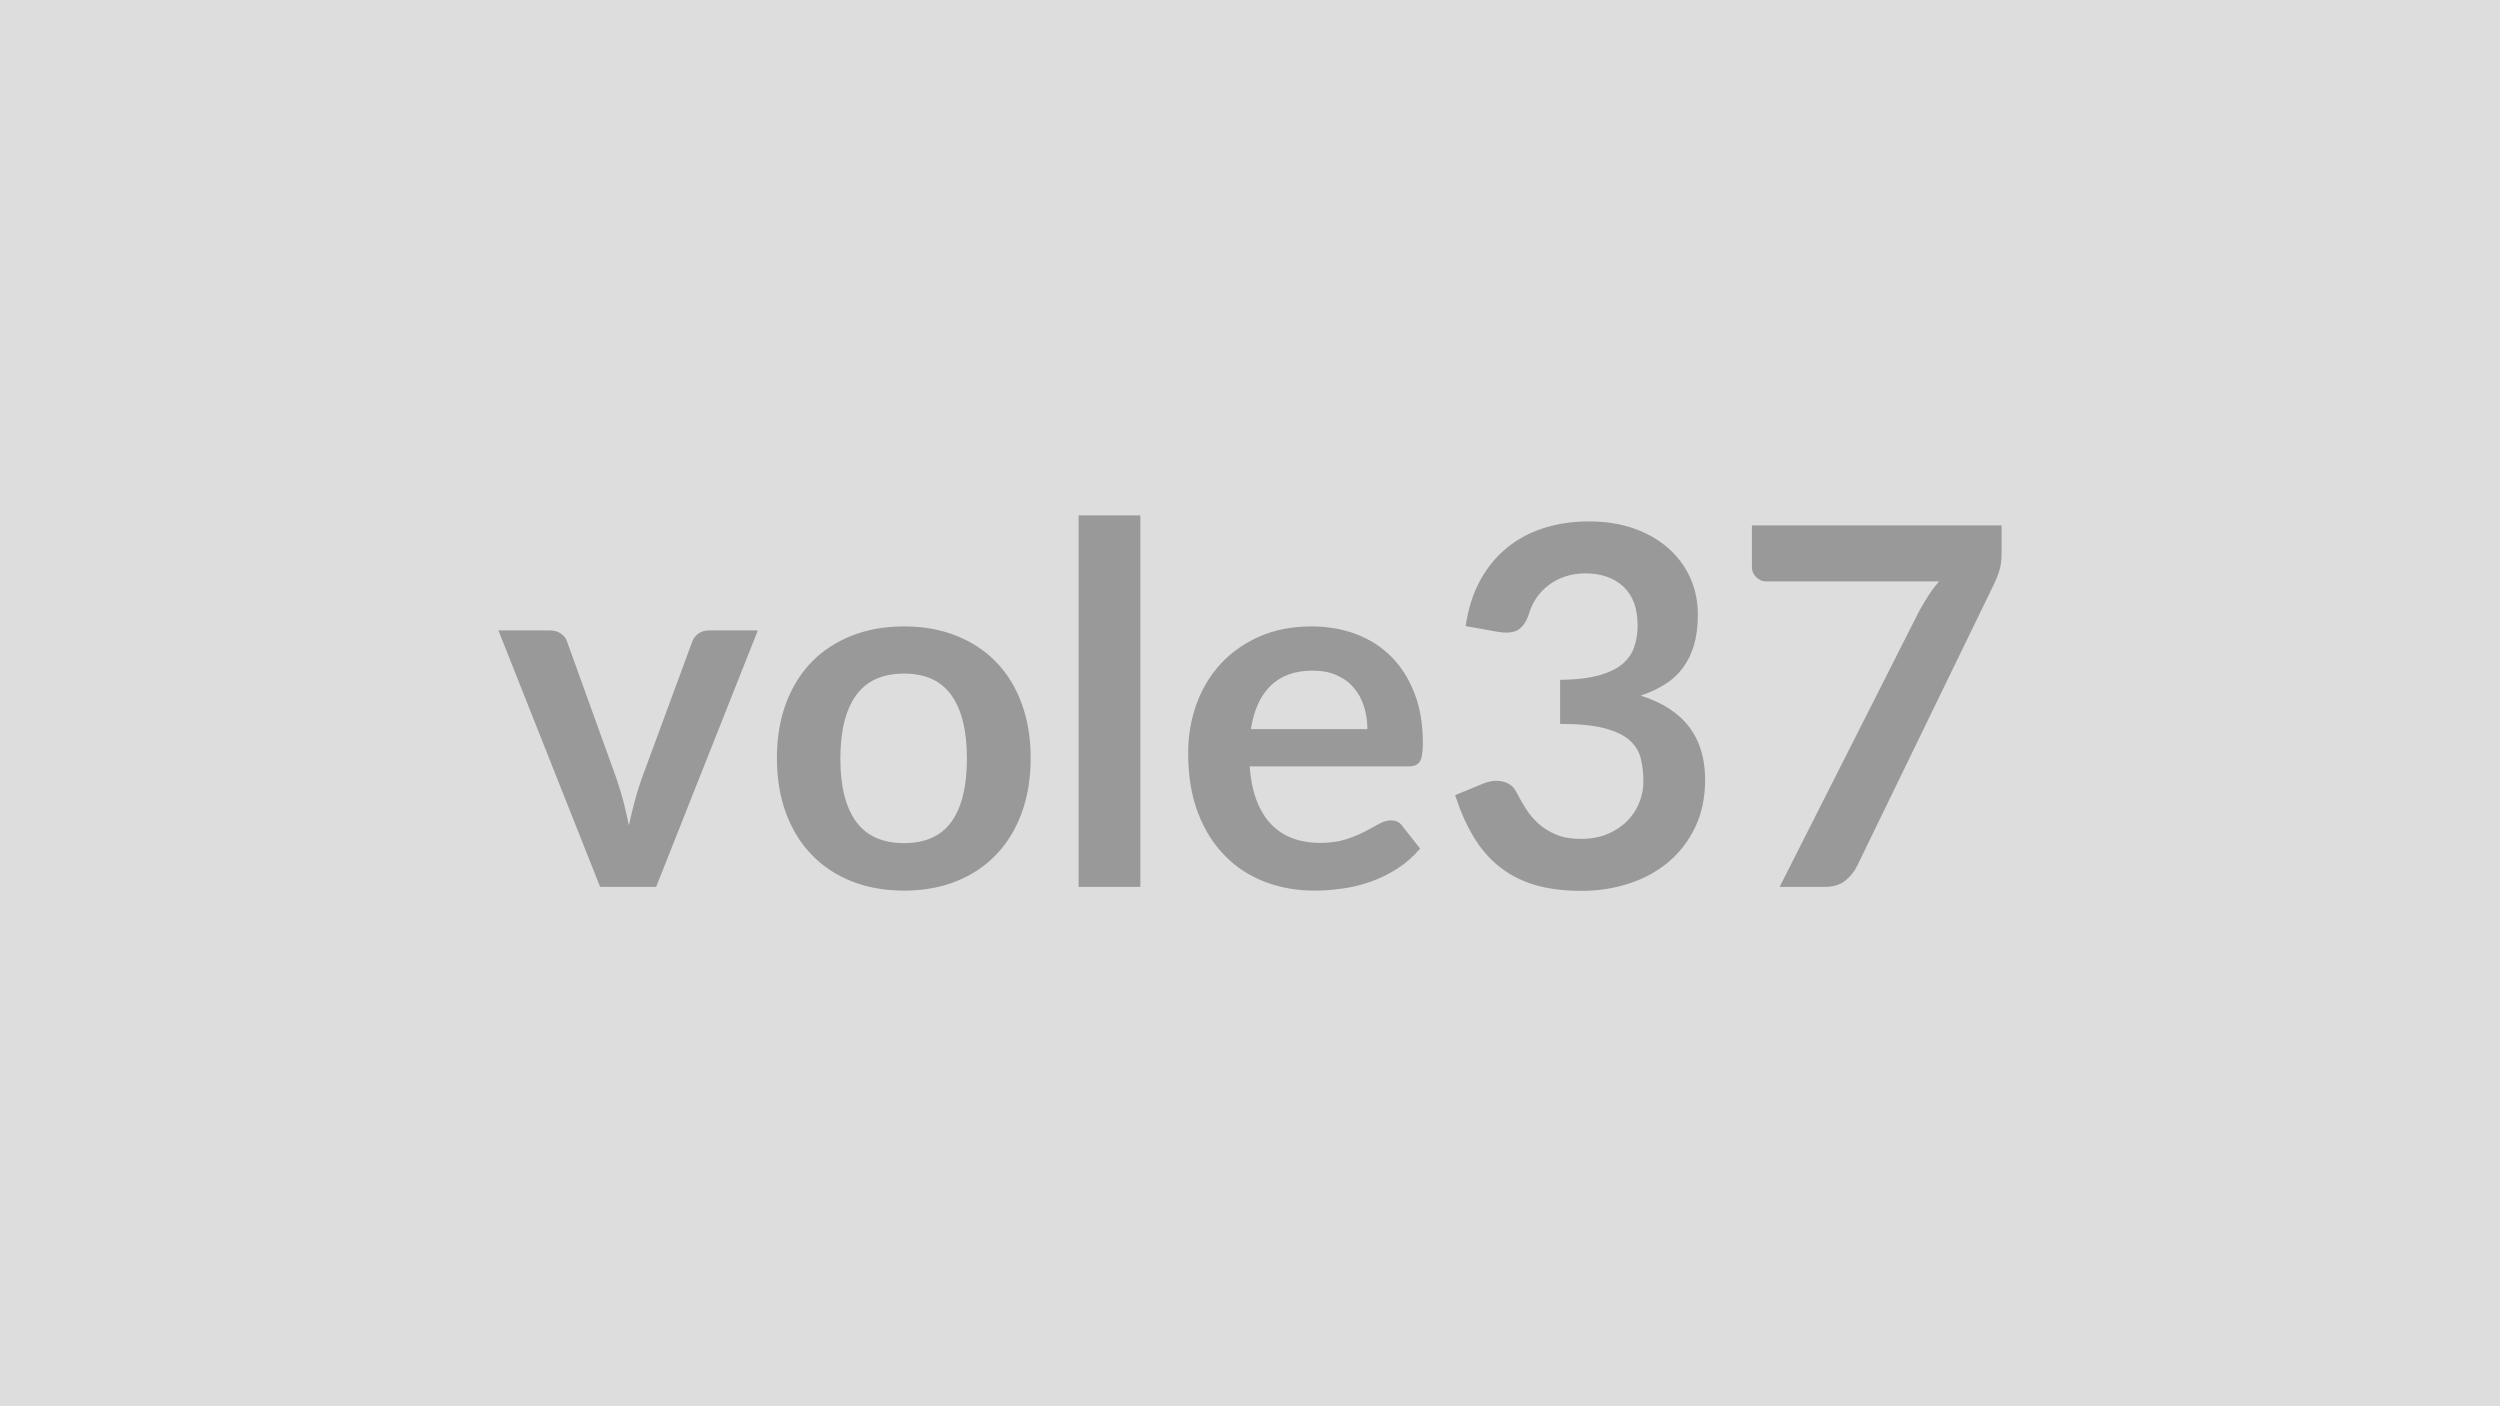
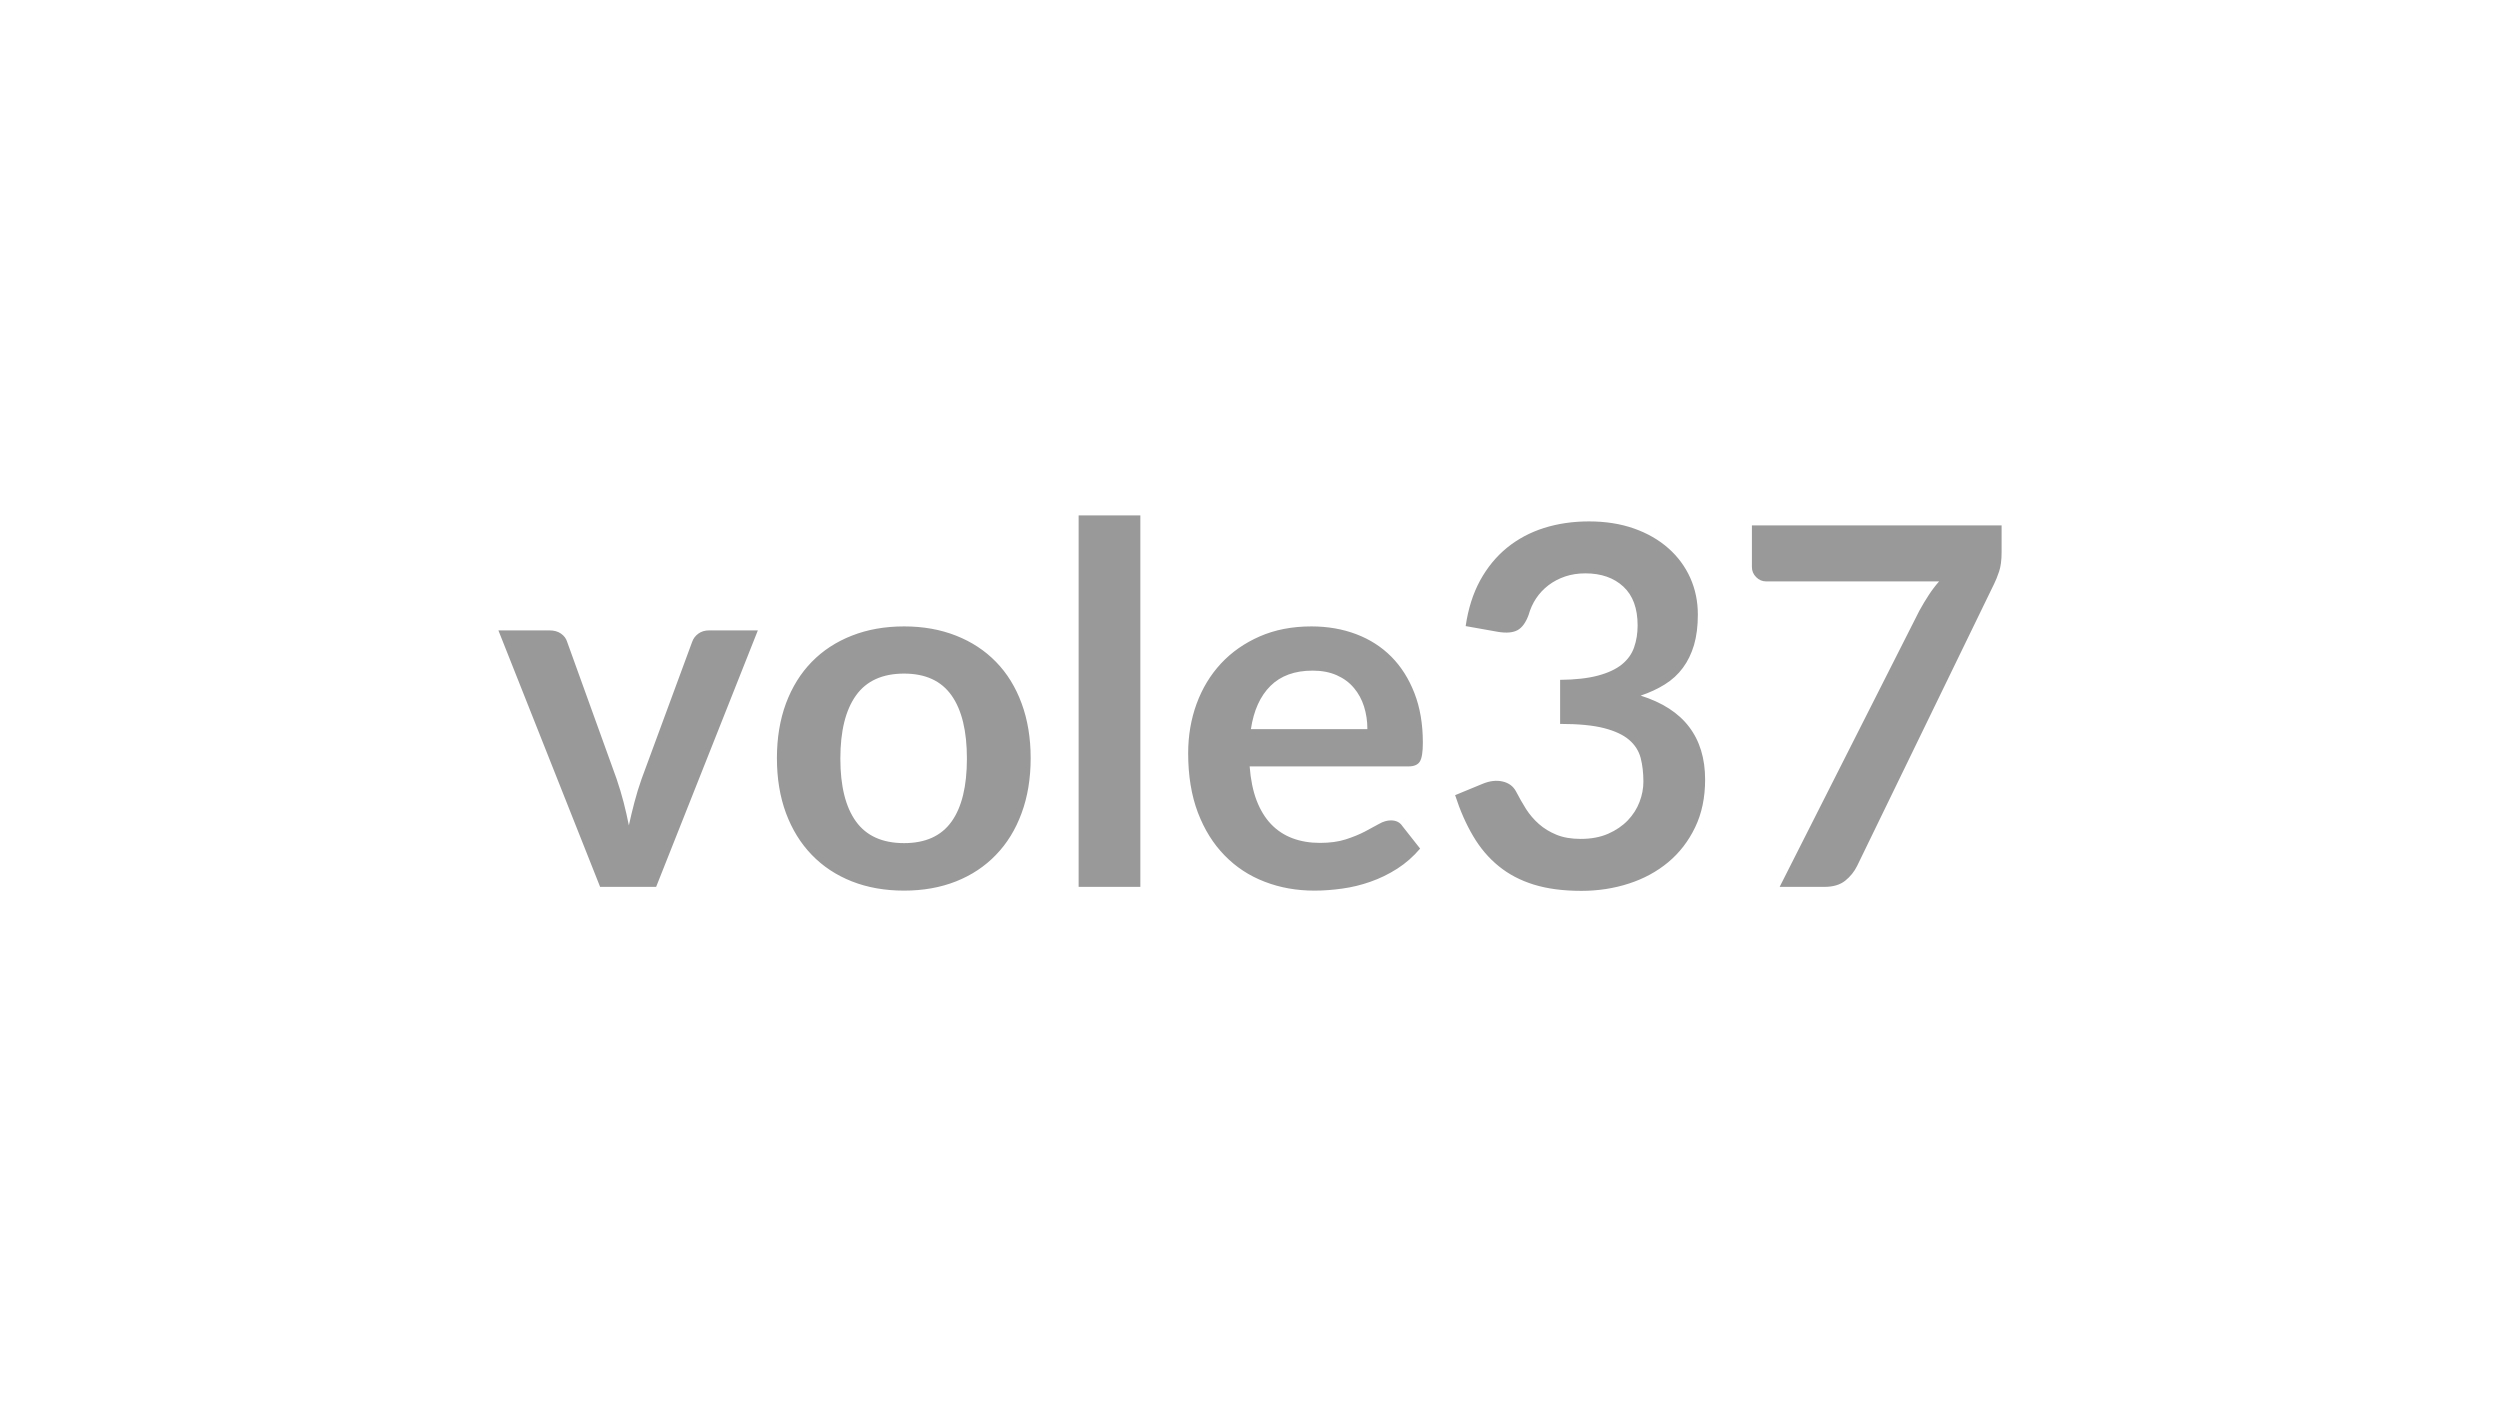
<svg xmlns="http://www.w3.org/2000/svg" width="320" height="180" viewBox="0 0 320 180">
-   <rect width="100%" height="100%" fill="#DDDDDD" />
  <path fill="#999999" d="M90.765 80.69h6.24l-13.02 32.83h-7.17l-13.02-32.83h6.53q.89 0 1.48.41.6.42.79 1.06l6.33 17.54q.52 1.53.9 3 .38 1.48.67 2.95.32-1.47.71-2.95.38-1.47.92-3l6.47-17.54q.22-.64.8-1.06.57-.41 1.37-.41m24.96-.51q3.65 0 6.64 1.18 3 1.18 5.12 3.36 2.13 2.18 3.28 5.31 1.16 3.14 1.16 7.01 0 3.9-1.16 7.04-1.15 3.14-3.28 5.34-2.12 2.21-5.12 3.4-2.99 1.18-6.64 1.18-3.68 0-6.68-1.18-3.01-1.19-5.14-3.4-2.13-2.2-3.3-5.34-1.16-3.14-1.16-7.04 0-3.87 1.16-7.01 1.17-3.13 3.3-5.31t5.14-3.36q3-1.18 6.68-1.18m0 27.74q4.1 0 6.07-2.75t1.97-8.07q0-5.31-1.97-8.09-1.97-2.79-6.07-2.79-4.16 0-6.16 2.8t-2 8.08 2 8.05 6.16 2.77m22.34-41.95h7.9v47.55h-7.9zm22.05 27.36h14.91q0-1.54-.43-2.9t-1.3-2.38q-.86-1.03-2.19-1.62t-3.09-.59q-3.42 0-5.39 1.95t-2.51 5.54m20.16 4.77h-20.32q.19 2.52.89 4.36.71 1.84 1.86 3.04t2.74 1.8q1.58.59 3.5.59t3.31-.45 2.43-.99q1.04-.55 1.83-.99.78-.45 1.52-.45.99 0 1.47.73l2.27 2.88q-1.31 1.54-2.94 2.58t-3.41 1.66q-1.78.63-3.62.88-1.84.26-3.56.26-3.43 0-6.37-1.14-2.95-1.13-5.12-3.36-2.18-2.22-3.43-5.5-1.24-3.28-1.24-7.6 0-3.36 1.08-6.32 1.09-2.96 3.12-5.15 2.04-2.19 4.96-3.47 2.93-1.28 6.61-1.28 3.11 0 5.73.99t4.51 2.89q1.89 1.91 2.96 4.68 1.07 2.76 1.07 6.32 0 1.79-.38 2.41-.38.63-1.47.63m11.49-17.22-4.16-.74q.48-3.32 1.85-5.84 1.38-2.51 3.44-4.19 2.07-1.68 4.74-2.53 2.67-.84 5.74-.84 3.2 0 5.78.91 2.57.91 4.4 2.53 1.82 1.61 2.8 3.79.97 2.17.97 4.7 0 2.21-.49 3.89-.5 1.68-1.43 2.93-.92 1.25-2.3 2.11t-3.1 1.44q4.16 1.31 6.2 4 2.05 2.69 2.05 6.75 0 3.46-1.28 6.11-1.28 2.66-3.45 4.47-2.18 1.81-5.04 2.73-2.87.93-6.07.93-3.49 0-6.08-.8t-4.51-2.37q-1.92-1.56-3.26-3.84-1.35-2.27-2.31-5.24l3.49-1.44q1.38-.58 2.58-.31t1.74 1.3q.58 1.12 1.26 2.21.69 1.08 1.65 1.93t2.26 1.38q1.29.53 3.09.53 2.01 0 3.52-.66 1.5-.66 2.51-1.71 1.01-1.06 1.5-2.35.5-1.3.5-2.61 0-1.67-.35-3.03-.36-1.36-1.48-2.32t-3.21-1.5q-2.1-.54-5.62-.54v-5.64q2.91-.03 4.83-.54t3.06-1.42q1.14-.92 1.58-2.2.45-1.28.45-2.81 0-3.27-1.82-4.96-1.83-1.7-4.87-1.7-1.4 0-2.59.4-1.18.4-2.13 1.12-.94.72-1.58 1.68t-.96 2.11q-.54 1.48-1.42 1.96t-2.48.22m32.48-13.63h31.96v3.42q0 1.54-.32 2.48-.32.95-.64 1.59l-17.53 36.09q-.55 1.12-1.54 1.91-.99.78-2.65.78h-5.73l17.89-35.36q.6-1.09 1.2-2 .59-.91 1.32-1.74h-22.14q-.74 0-1.28-.55-.54-.54-.54-1.28z" />
</svg>